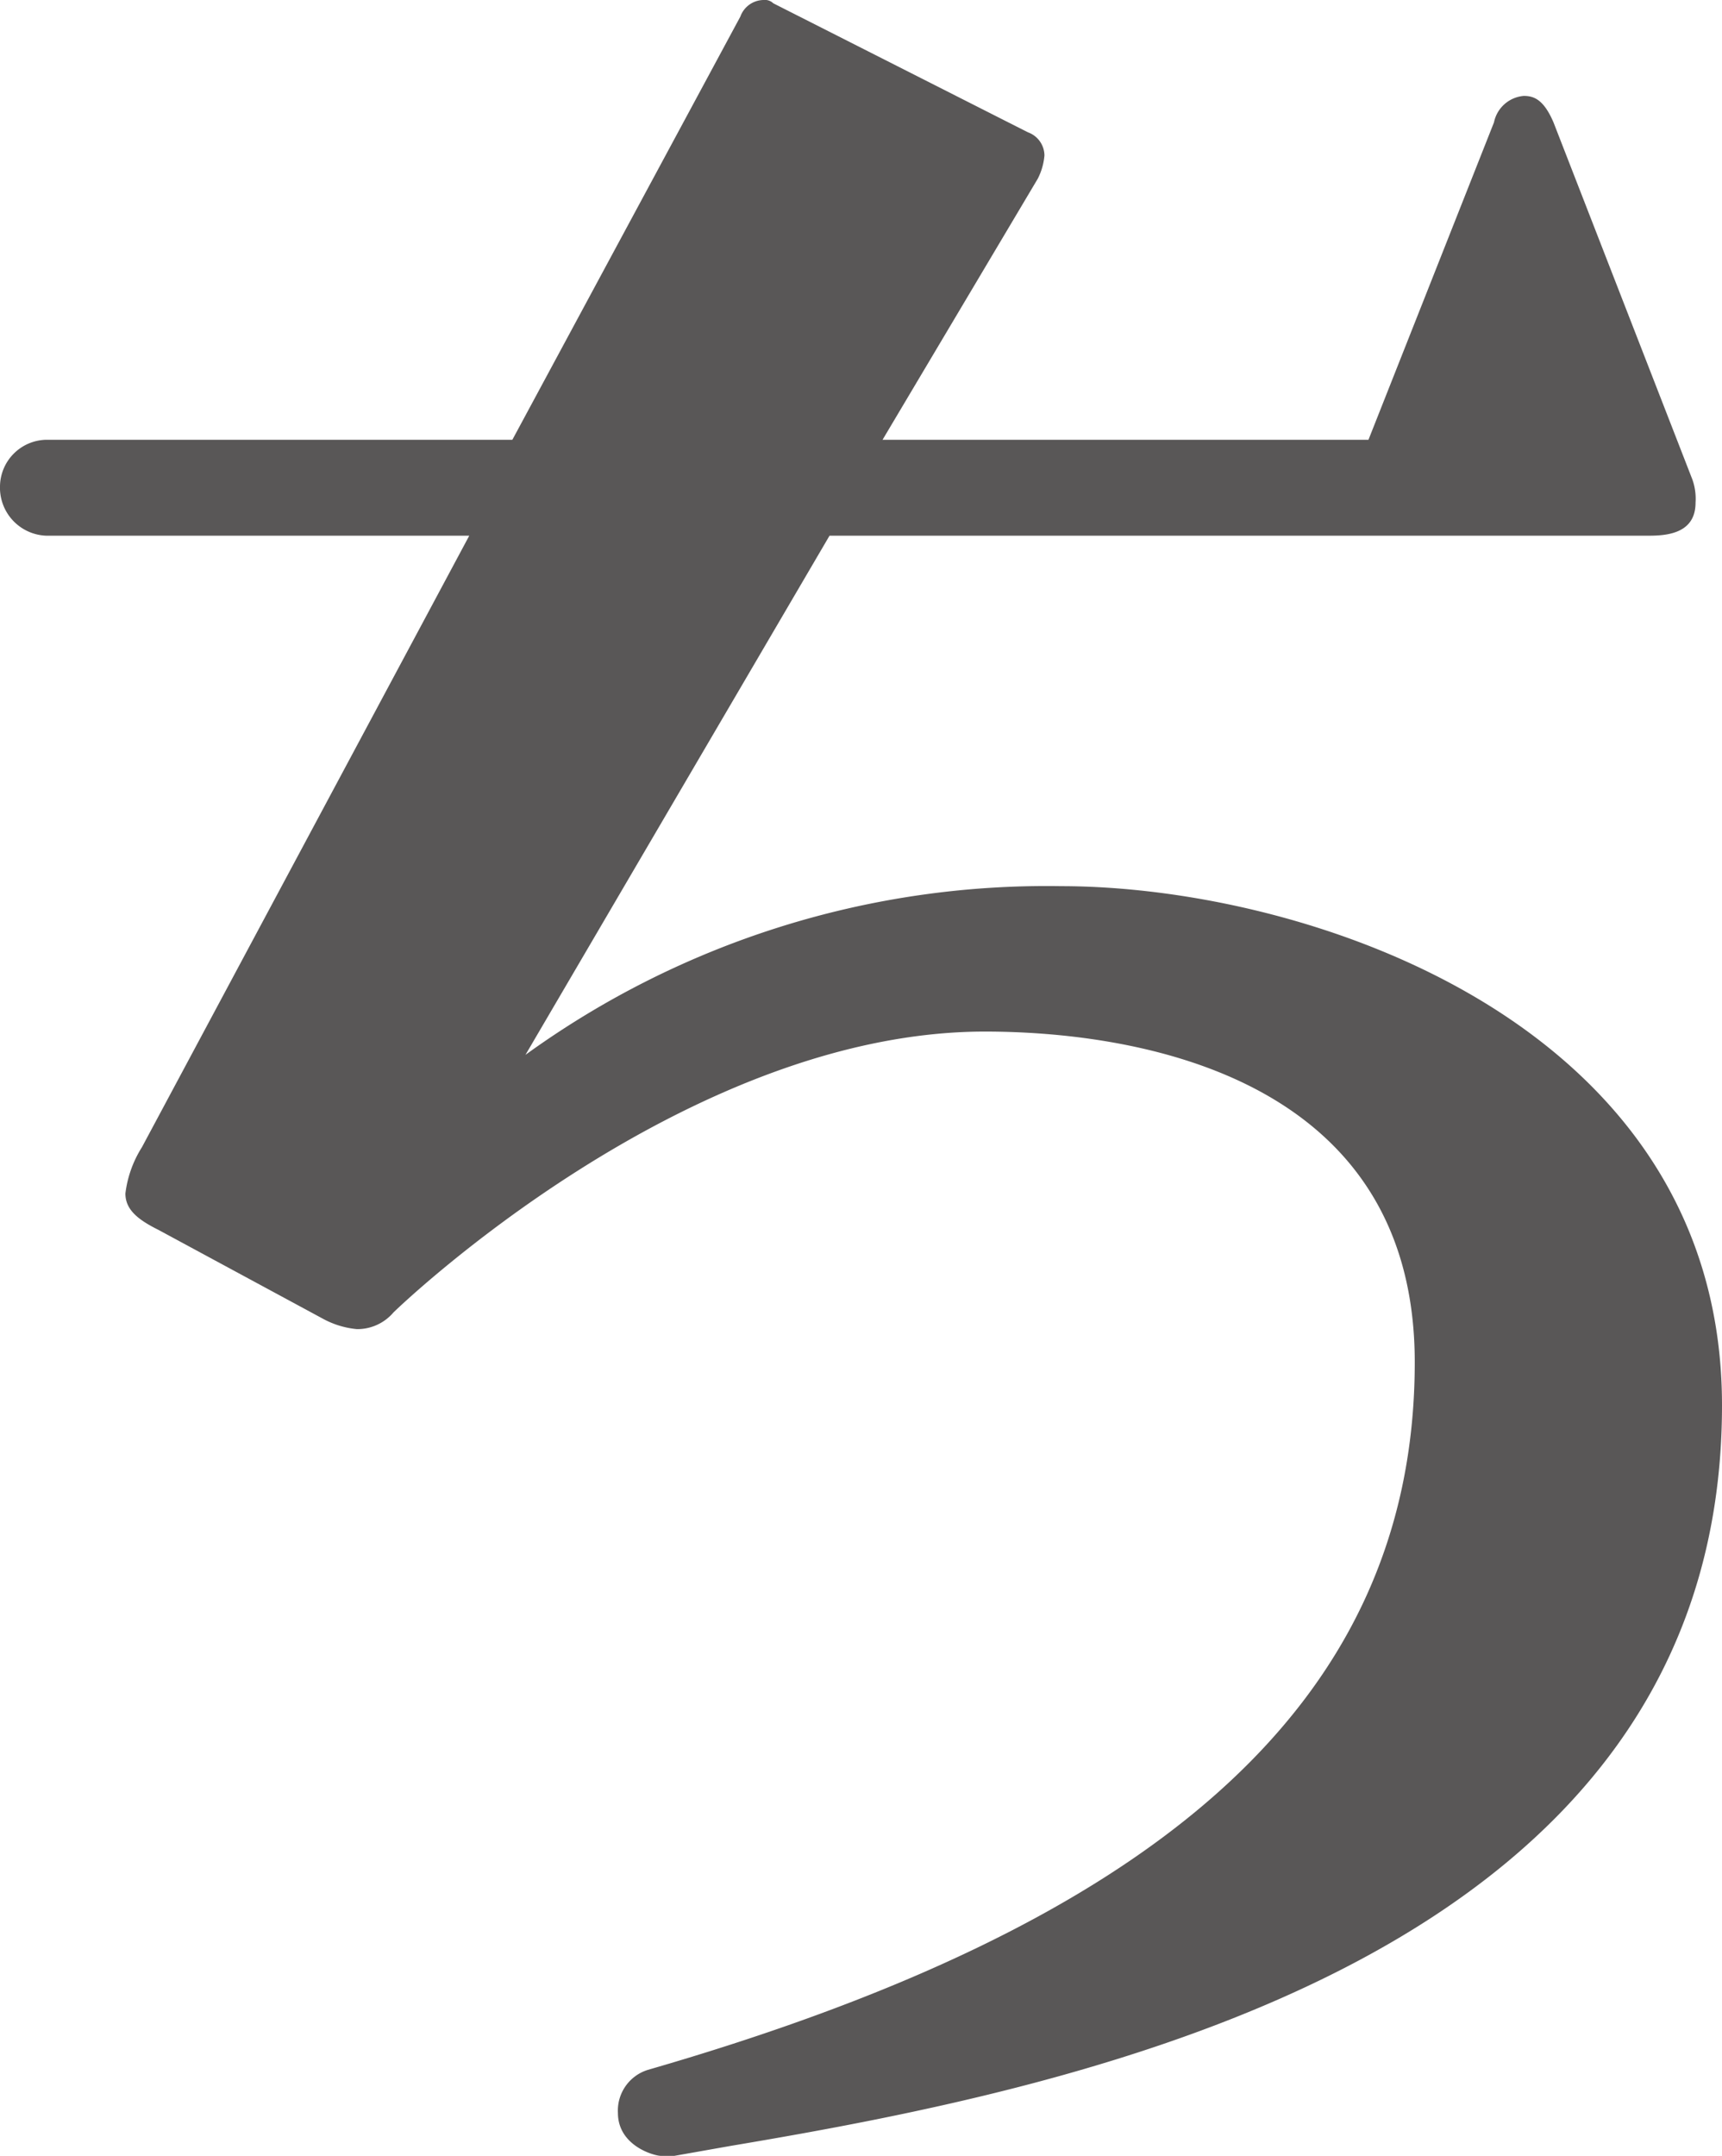
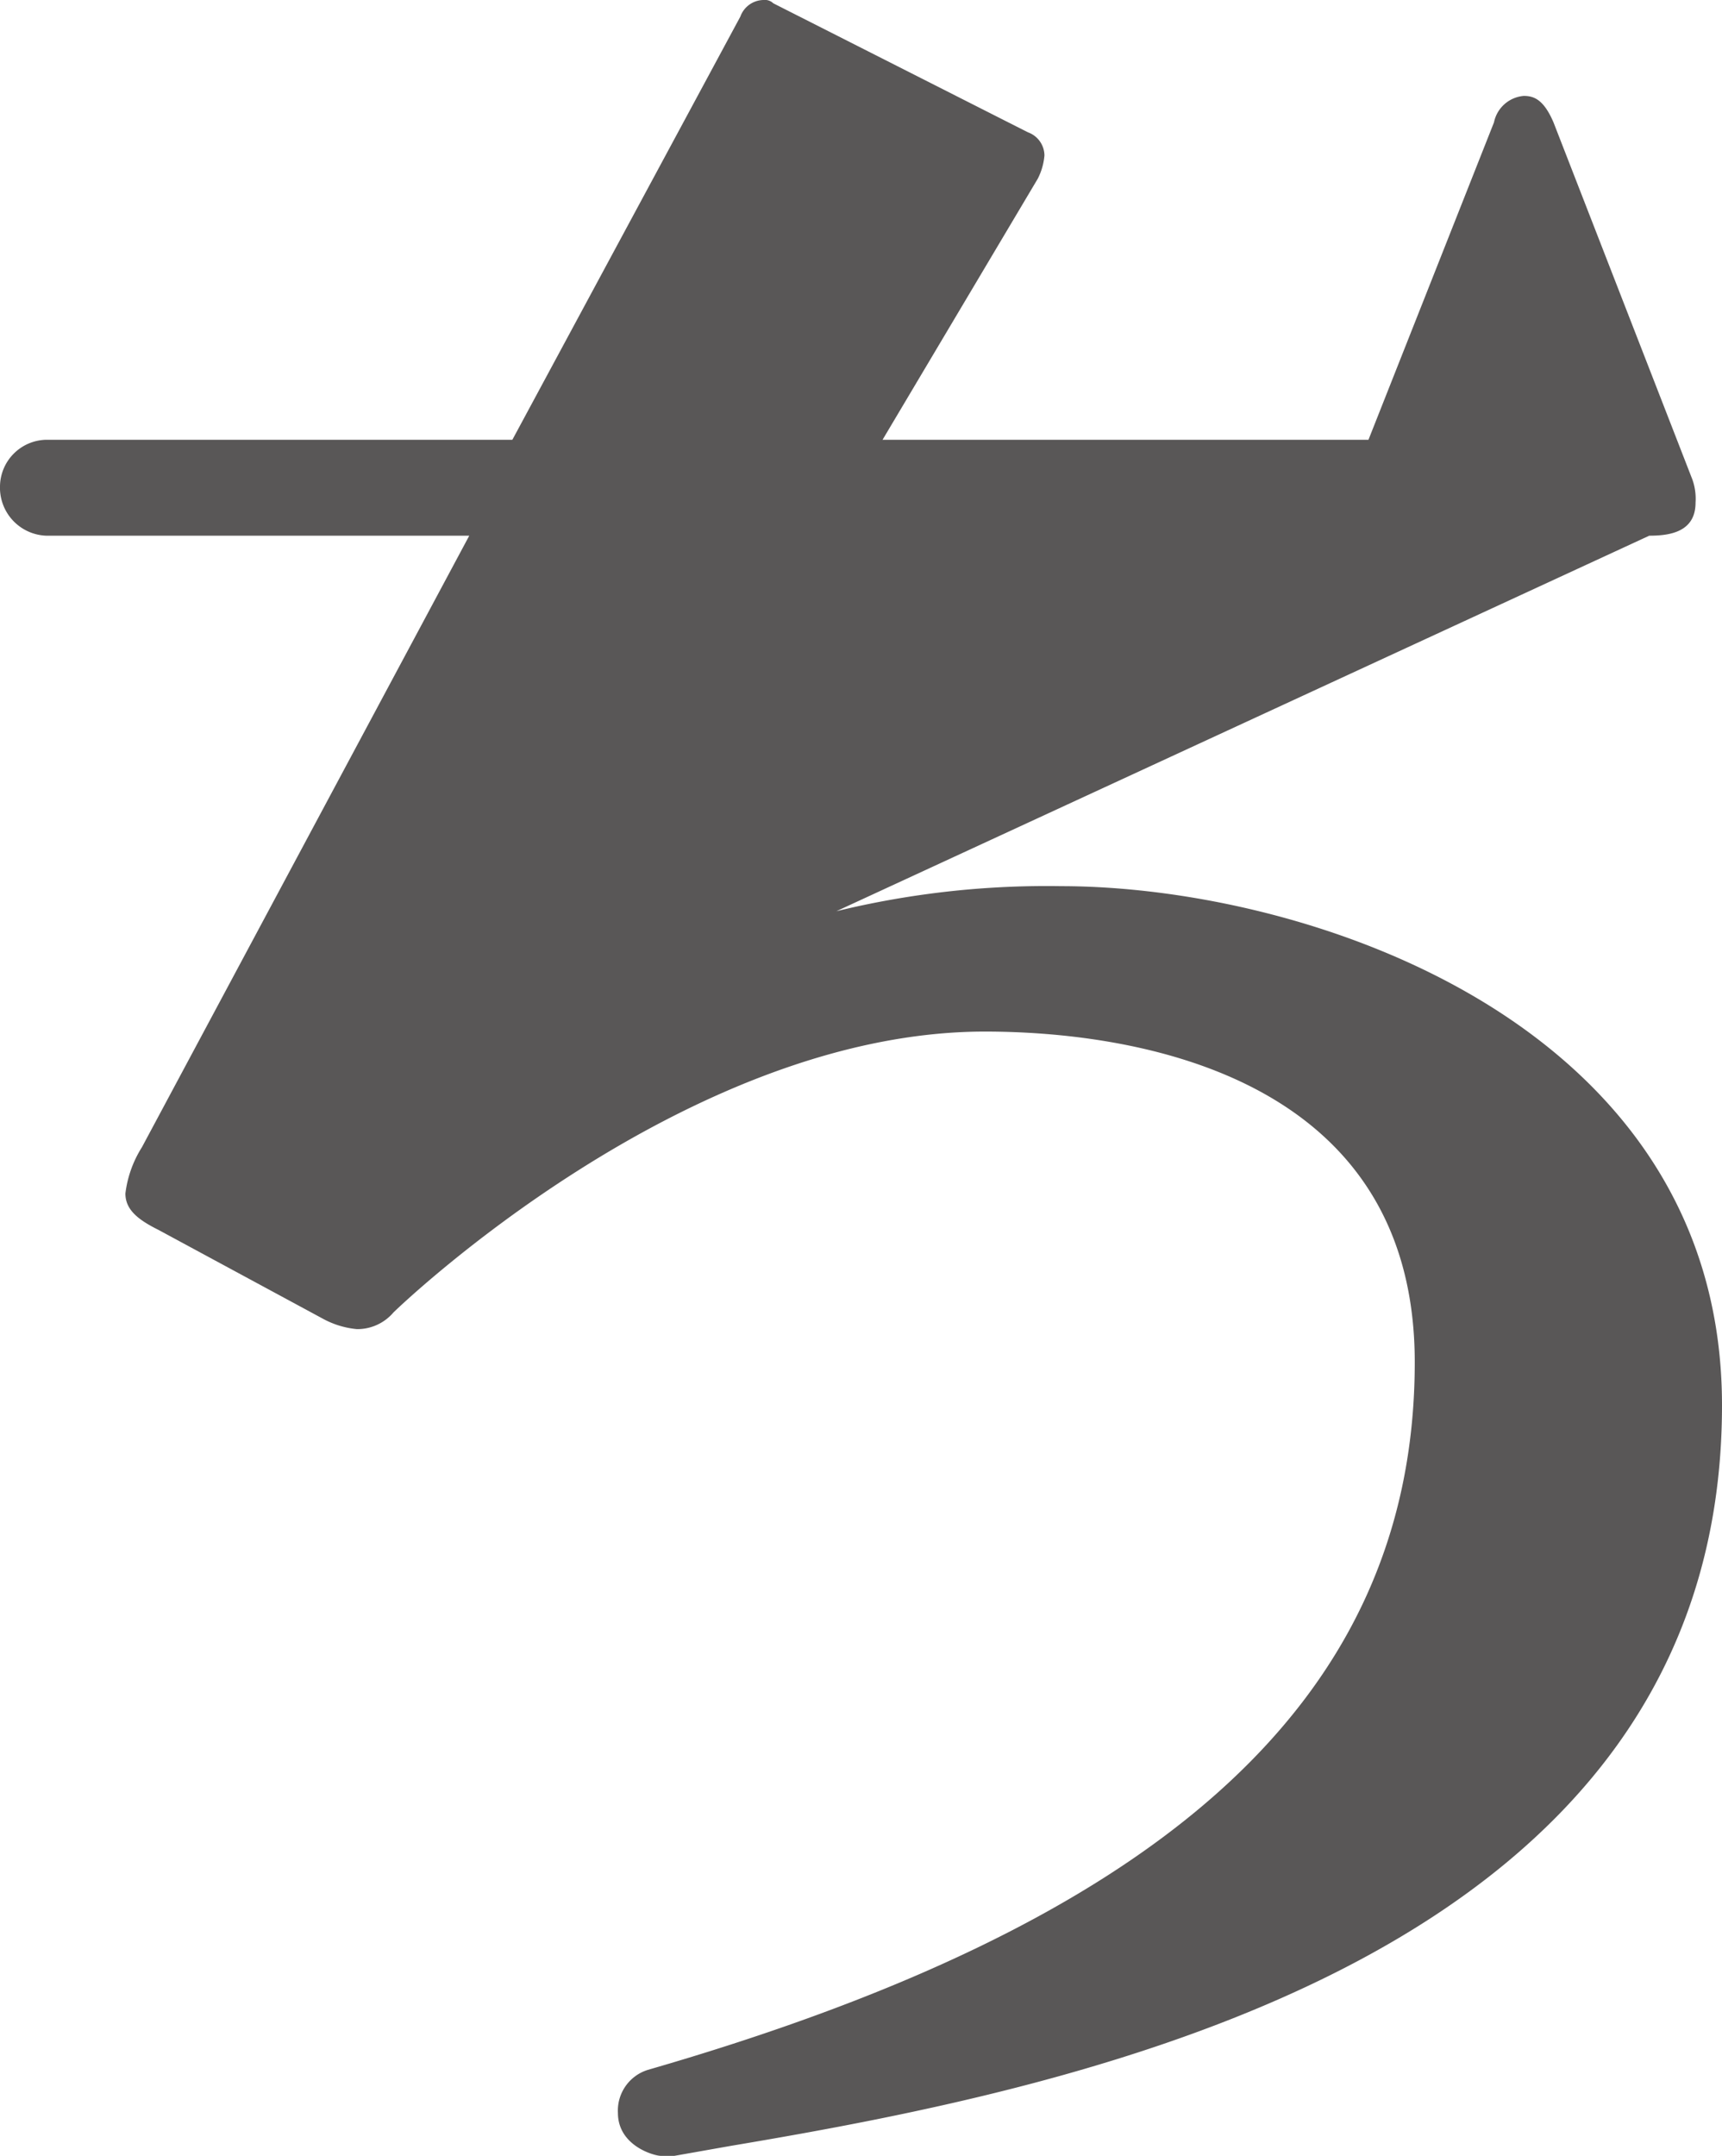
<svg xmlns="http://www.w3.org/2000/svg" viewBox="0 0 14.062 17.599">
  <defs>
    <style>.cls-1{fill:#595757;}</style>
  </defs>
  <g id="レイヤー_2" data-name="レイヤー 2">
    <g id="デザイン">
-       <path class="cls-1" d="M5.506,17.599H5.398c-.055,0-.352-.081-.352-.351A.348.348,0,0,1,5.29,16.897c4.022-1.161,6.263-2.915,6.263-5.777,0-2.402-2.402-2.699-3.51-2.699-2.456,0-4.805,2.267-4.831,2.294a.387.387,0,0,1-.297.135.717.717,0,0,1-.271-.081l-1.35-.729c-.162-.081-.27-.162-.27-.297a.913.913,0,0,1,.135-.378L3.832,4.373H.377A.392.392,0,0,1,0,3.968a.385.385,0,0,1,.377-.378H4.184L6.046.135A.204.204,0,0,1,6.234,0a.099.099,0,0,1,.081.027l2.079,1.053a.203.203,0,0,1,.135.189.512.512,0,0,1-.054.189L7.207,3.59H11.175L12.2.999a.271.271,0,0,1,.243-.216c.081,0,.162.027.243.216l1.134,2.915a.469.469,0,0,1,.026.189c0,.243-.216.27-.378.27H6.774L4.291,8.611a7.254,7.254,0,0,1,4.373-1.377c1.998,0,5.398,1.107,5.398,4.238,0,4.508-5.209,5.561-8.098,6.046Z" />
+       <path class="cls-1" d="M5.506,17.599H5.398c-.055,0-.352-.081-.352-.351A.348.348,0,0,1,5.29,16.897c4.022-1.161,6.263-2.915,6.263-5.777,0-2.402-2.402-2.699-3.51-2.699-2.456,0-4.805,2.267-4.831,2.294a.387.387,0,0,1-.297.135.717.717,0,0,1-.271-.081l-1.35-.729c-.162-.081-.27-.162-.27-.297a.913.913,0,0,1,.135-.378L3.832,4.373H.377A.392.392,0,0,1,0,3.968a.385.385,0,0,1,.377-.378H4.184L6.046.135A.204.204,0,0,1,6.234,0a.099.099,0,0,1,.081.027l2.079,1.053a.203.203,0,0,1,.135.189.512.512,0,0,1-.054.189L7.207,3.59H11.175L12.2.999a.271.271,0,0,1,.243-.216c.081,0,.162.027.243.216l1.134,2.915a.469.469,0,0,1,.026.189c0,.243-.216.27-.378.27L4.291,8.611a7.254,7.254,0,0,1,4.373-1.377c1.998,0,5.398,1.107,5.398,4.238,0,4.508-5.209,5.561-8.098,6.046Z" />
    </g>
  </g>
</svg>